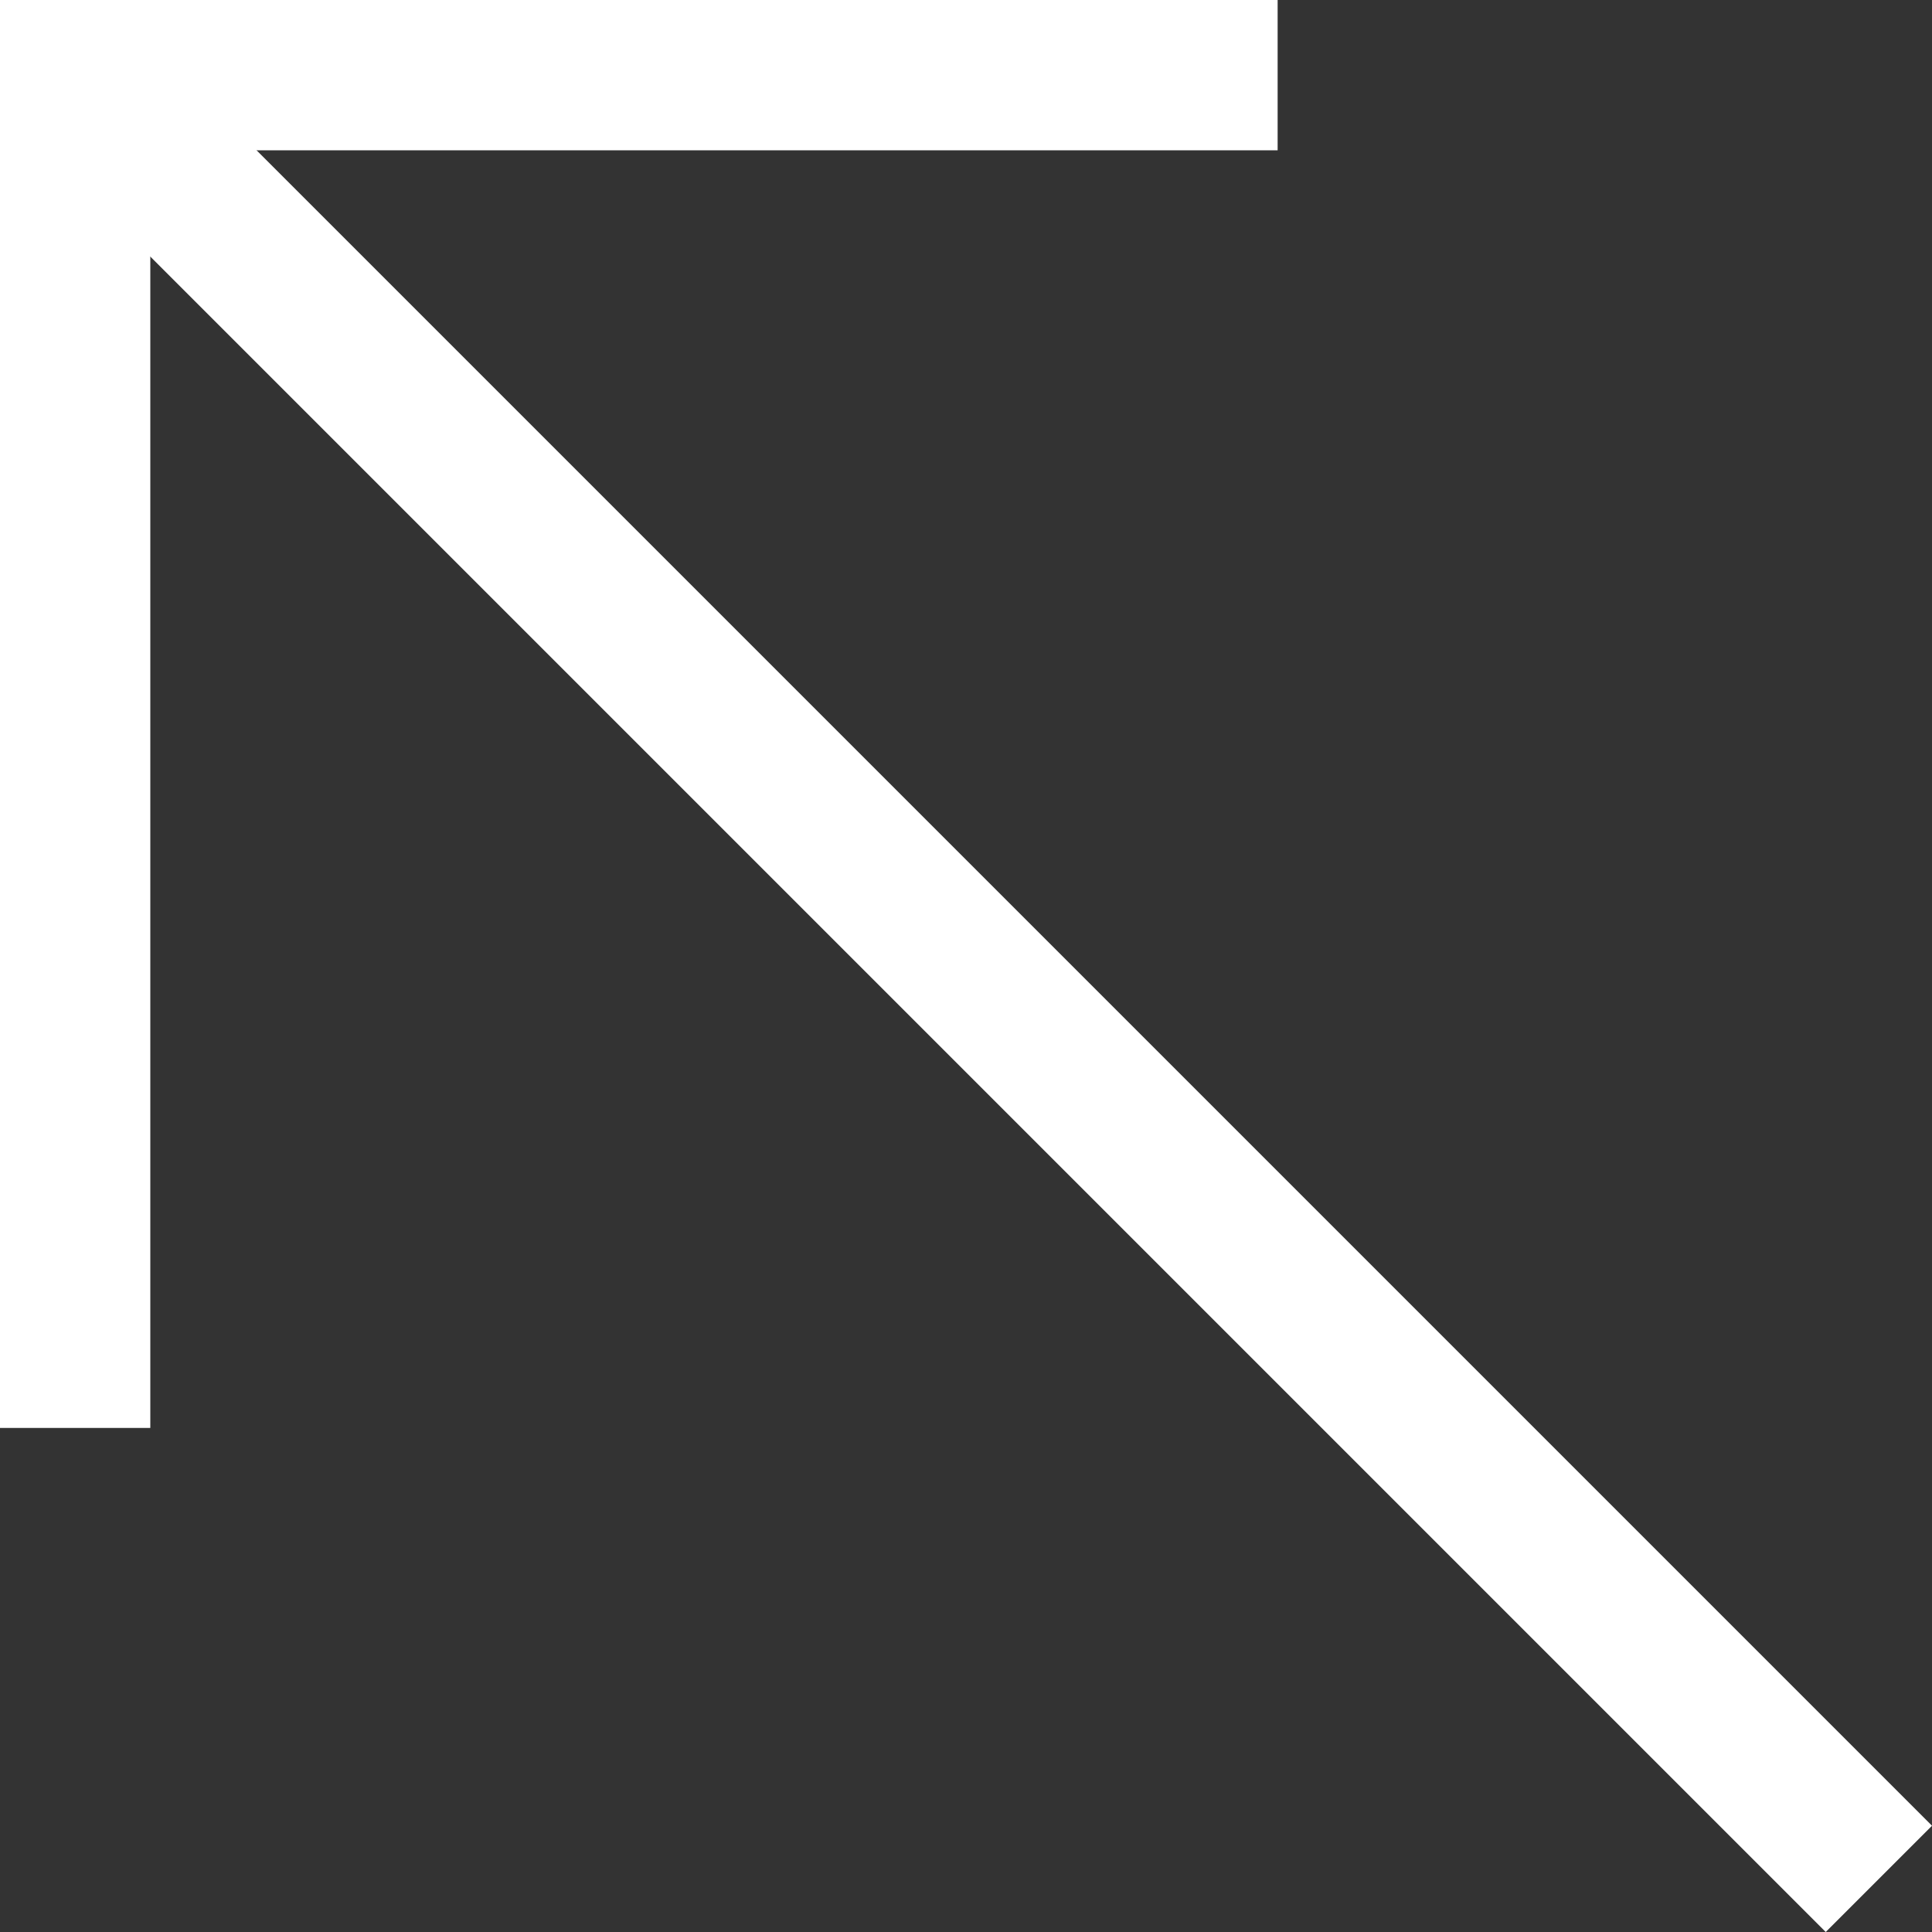
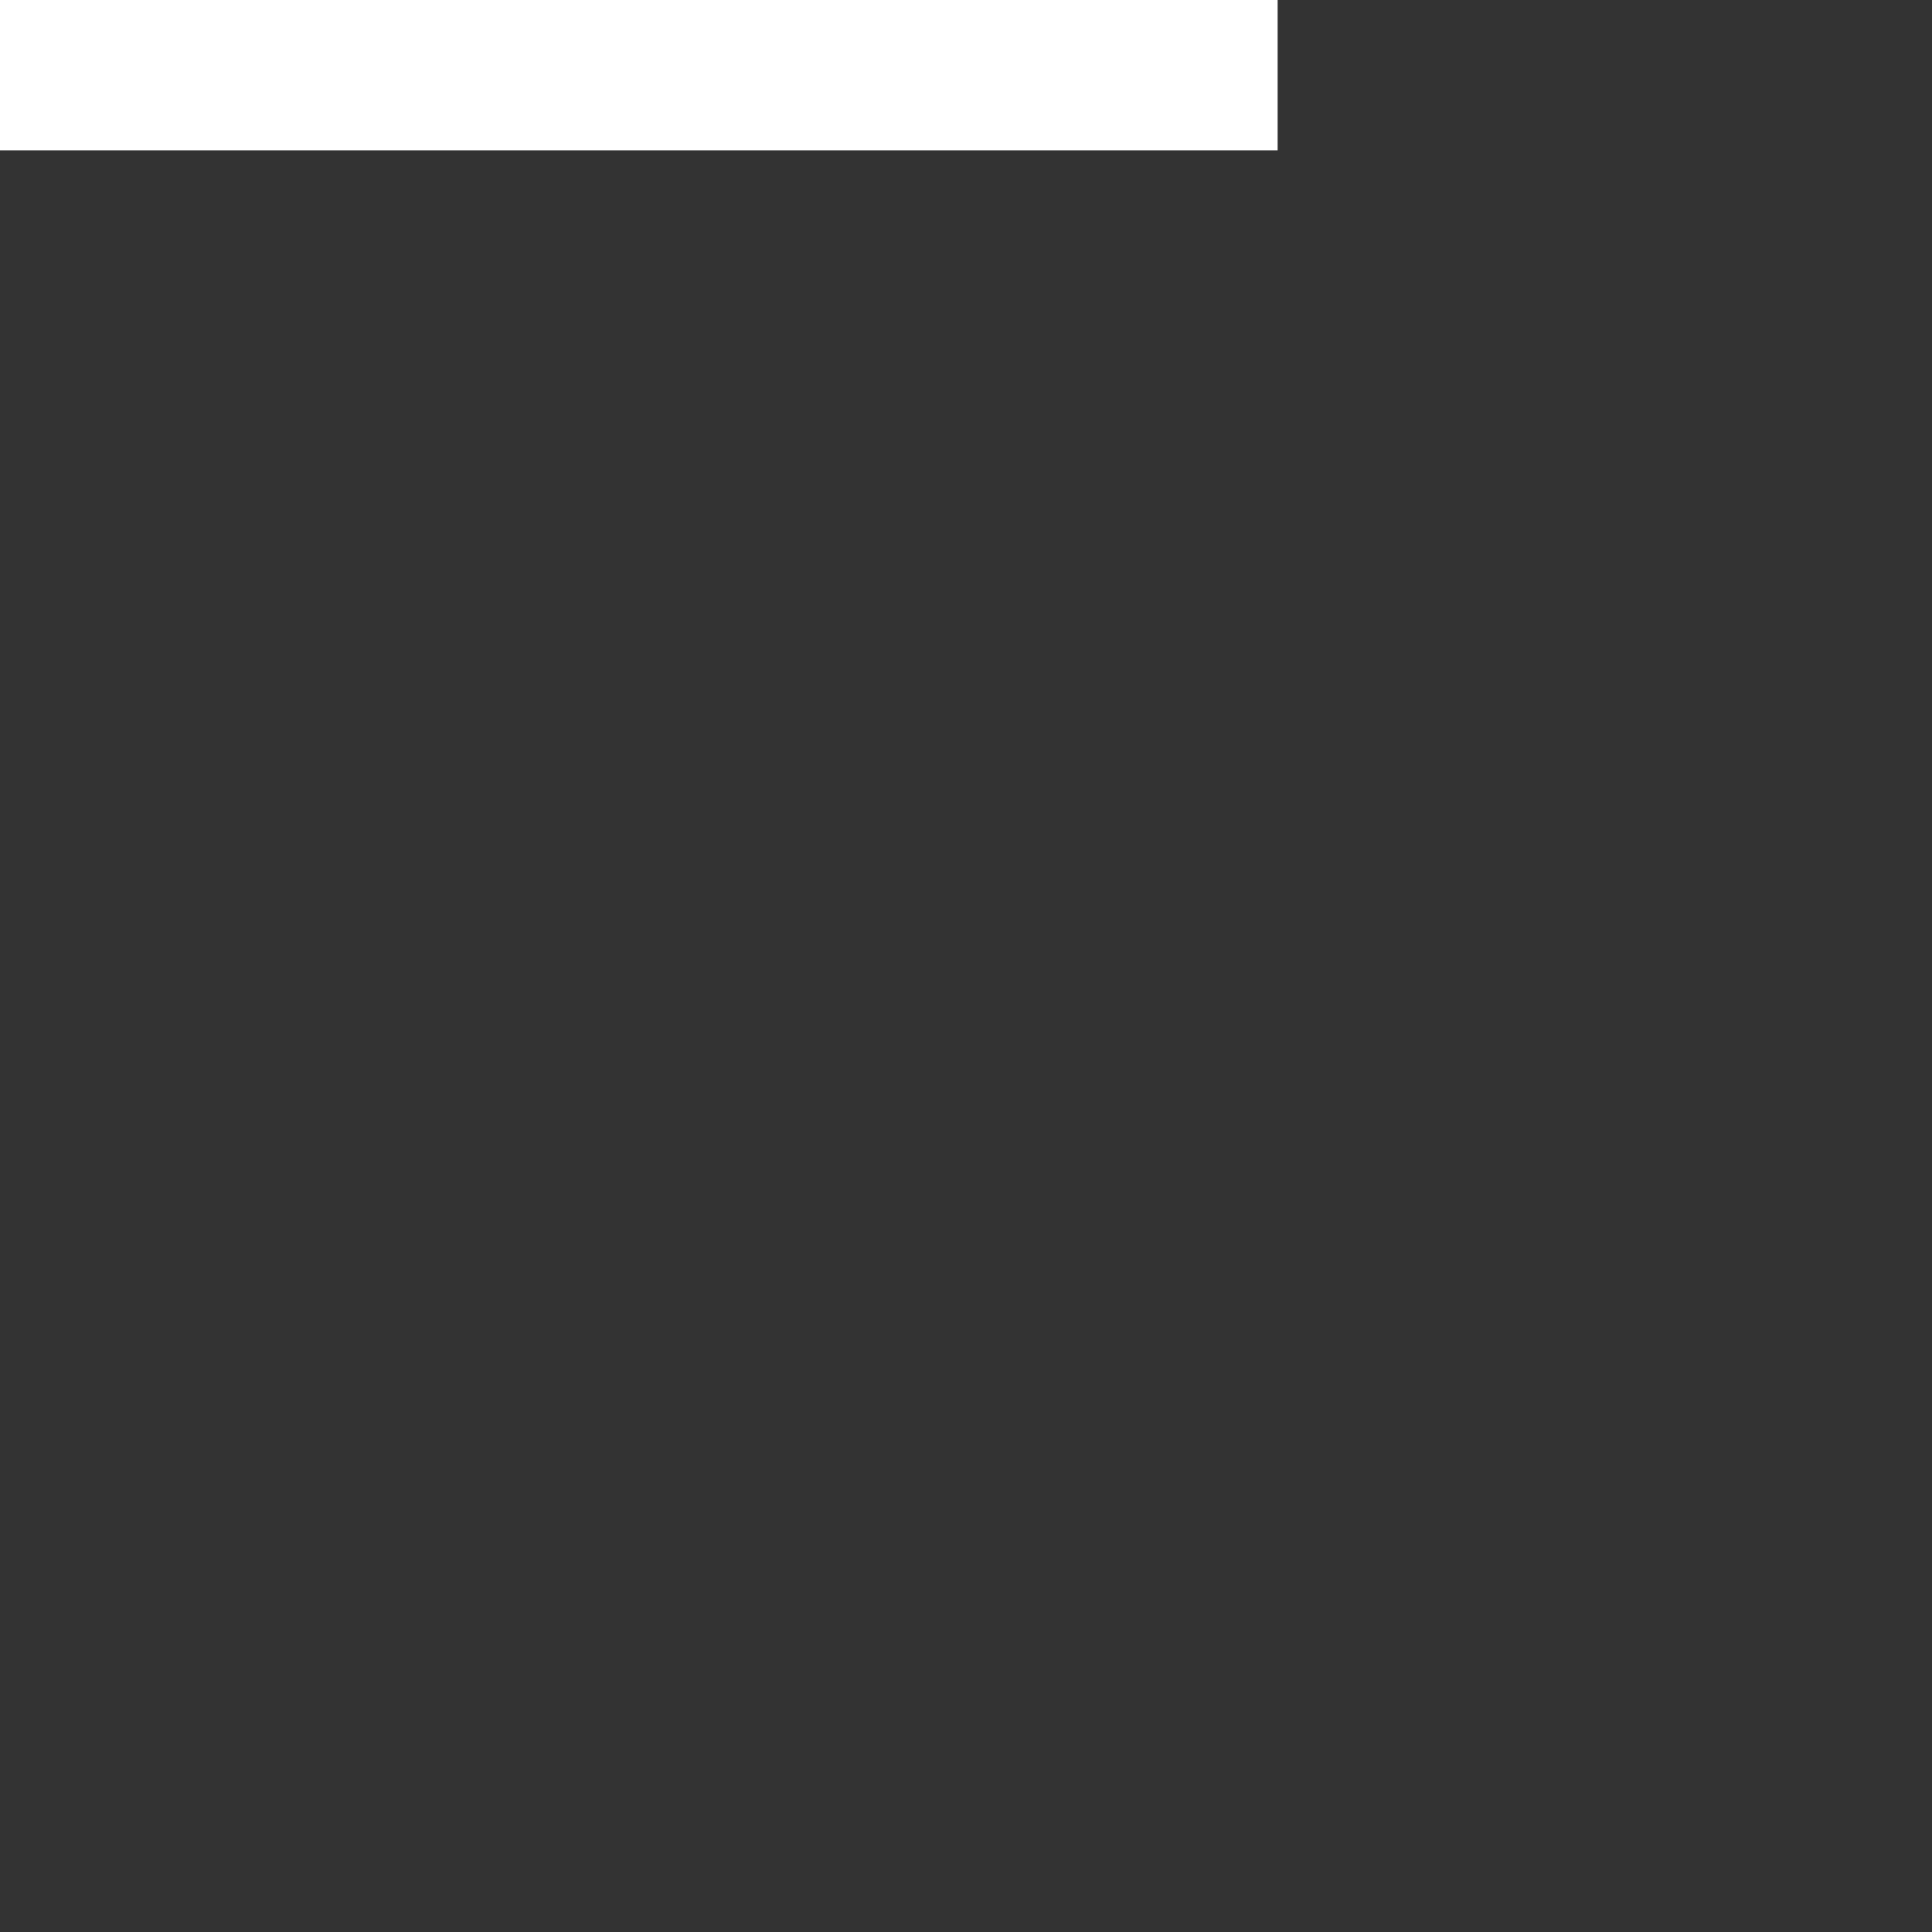
<svg xmlns="http://www.w3.org/2000/svg" id="Grupo_3" data-name="Grupo 3" width="25.707" height="25.707" viewBox="0 0 25.707 25.707">
  <rect x="0" y="0" width="25.707" height="25.707" fill="#333333" stroke="none" />
-   <line id="Línea_5" data-name="Línea 5" x1="24" y1="24" transform="translate(1 1)" fill="none" stroke="#fff" stroke-width="2" />
  <line id="Línea_6" data-name="Línea 6" x1="17" transform="translate(0 1)" fill="none" stroke="#fff" stroke-width="2" />
-   <line id="Línea_7" data-name="Línea 7" y1="19" transform="translate(1)" fill="none" stroke="#fff" stroke-width="2" />
</svg>